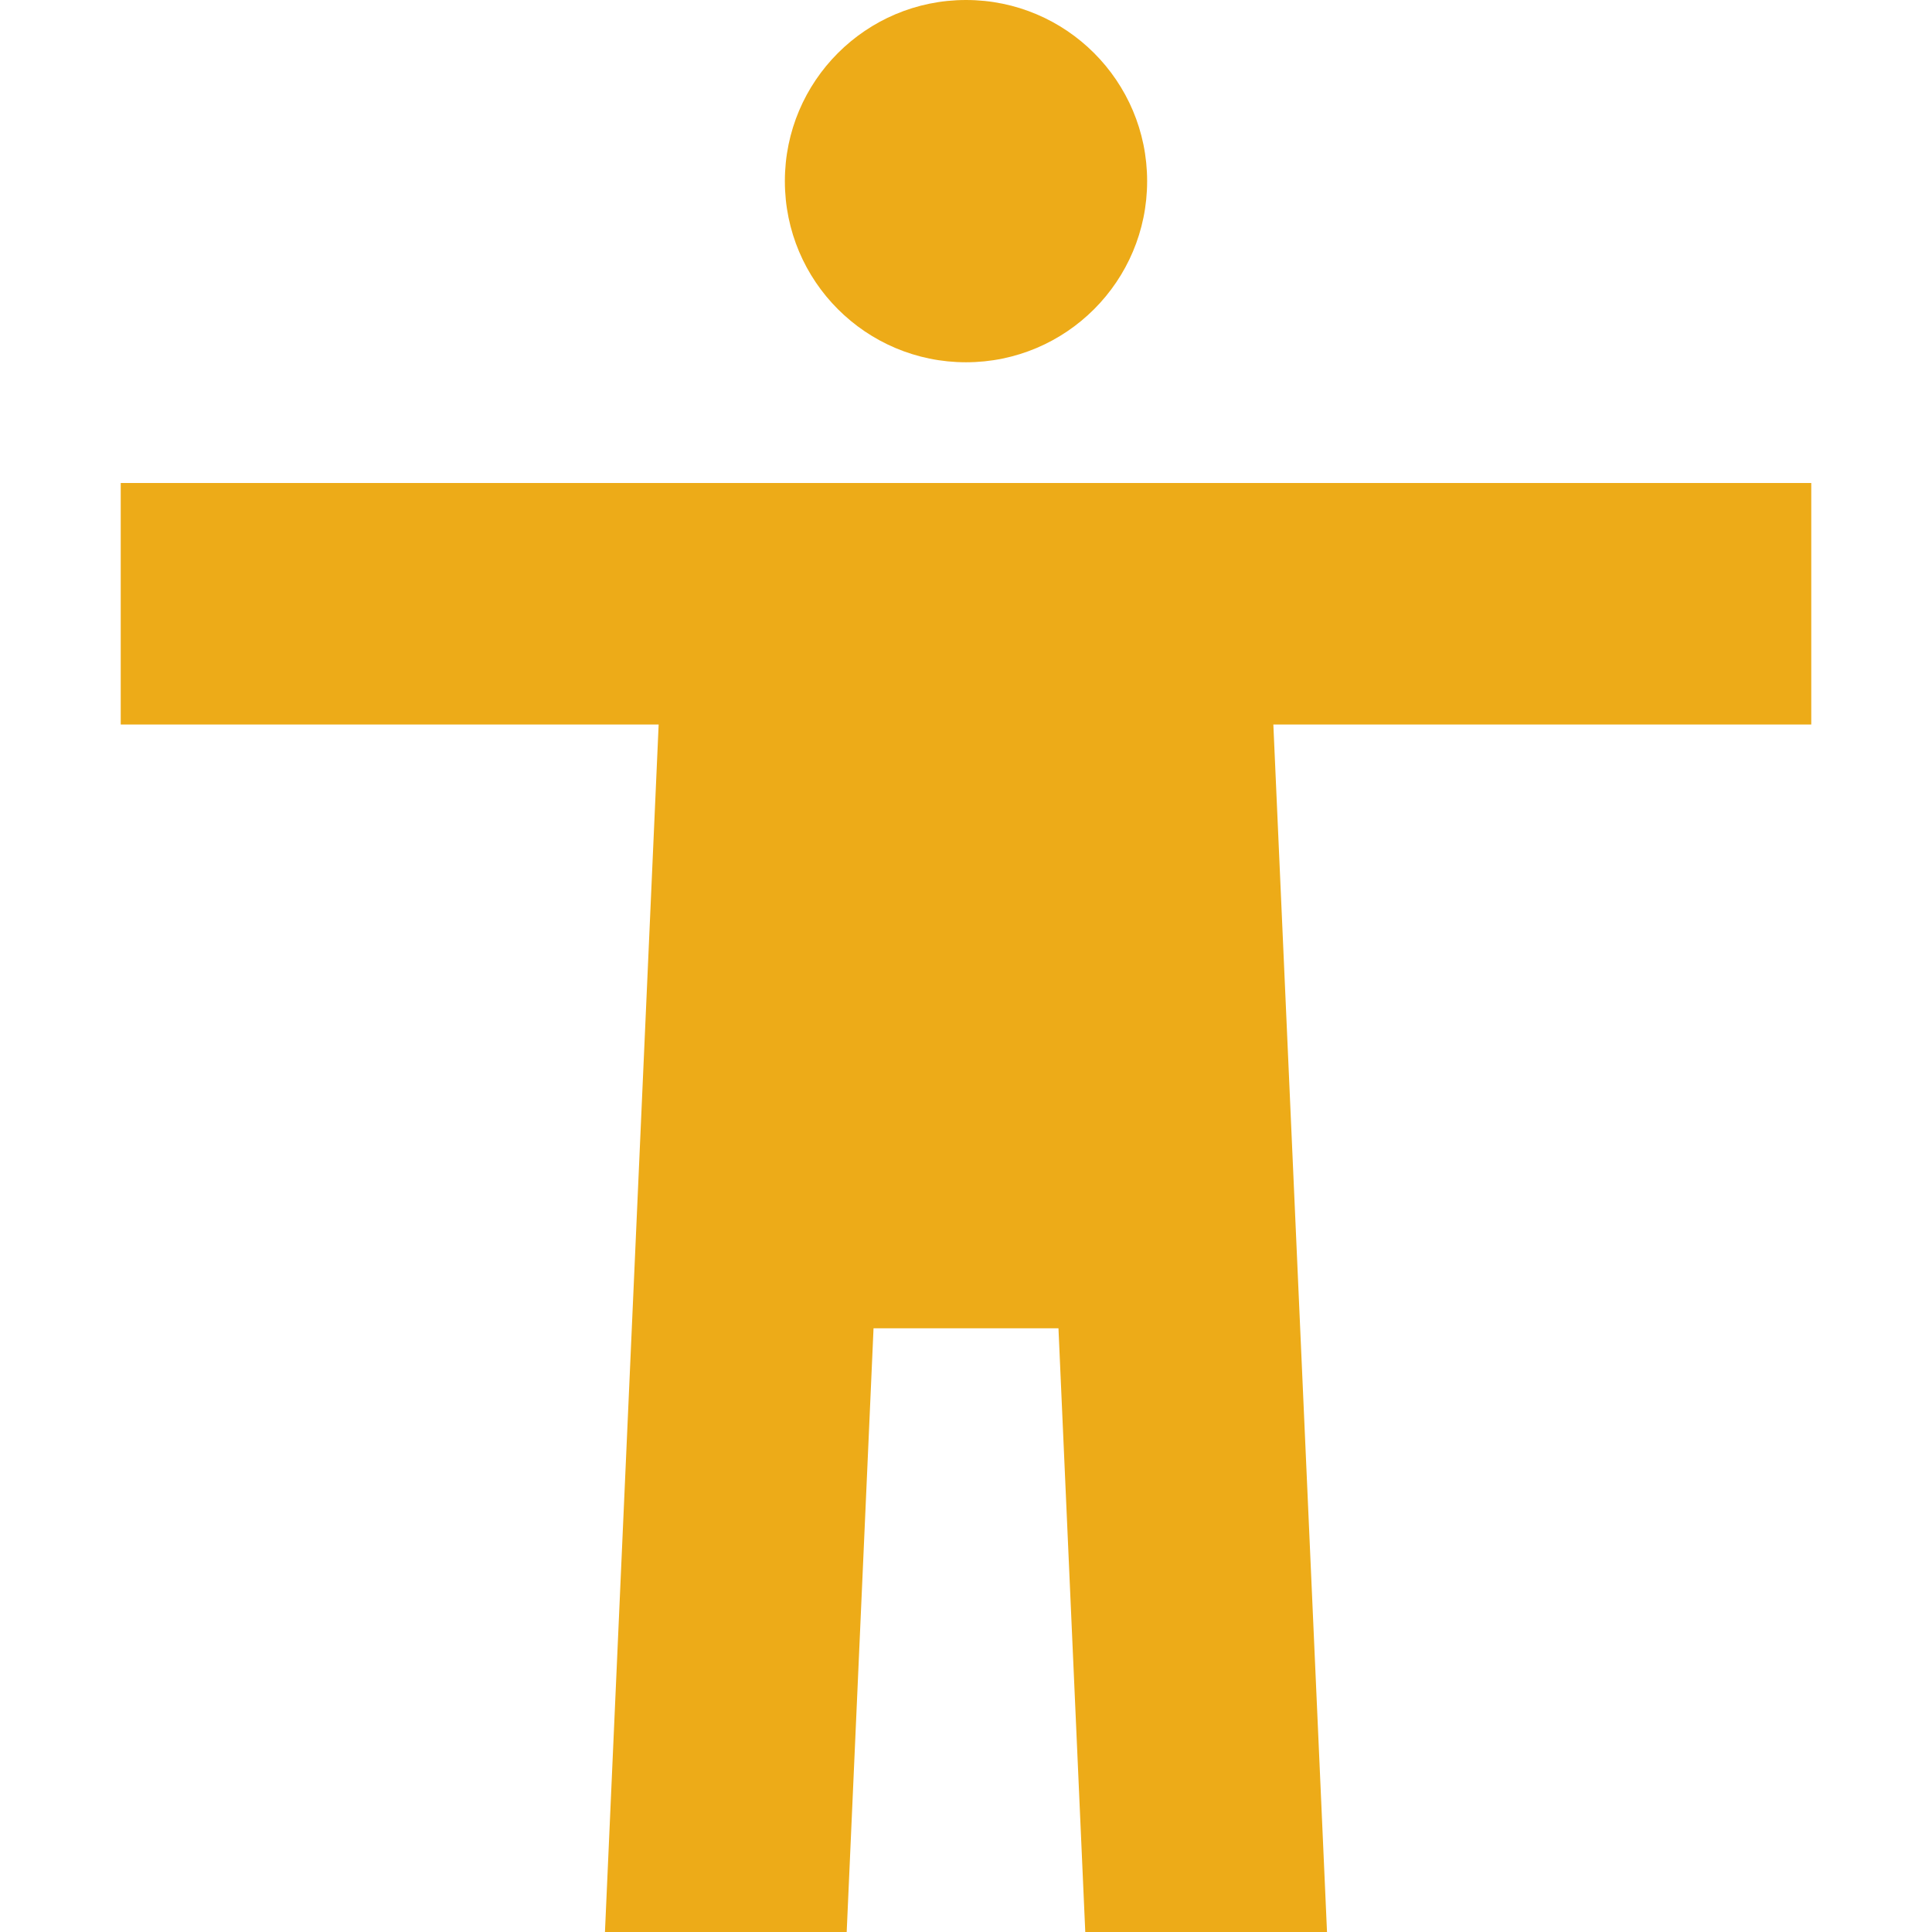
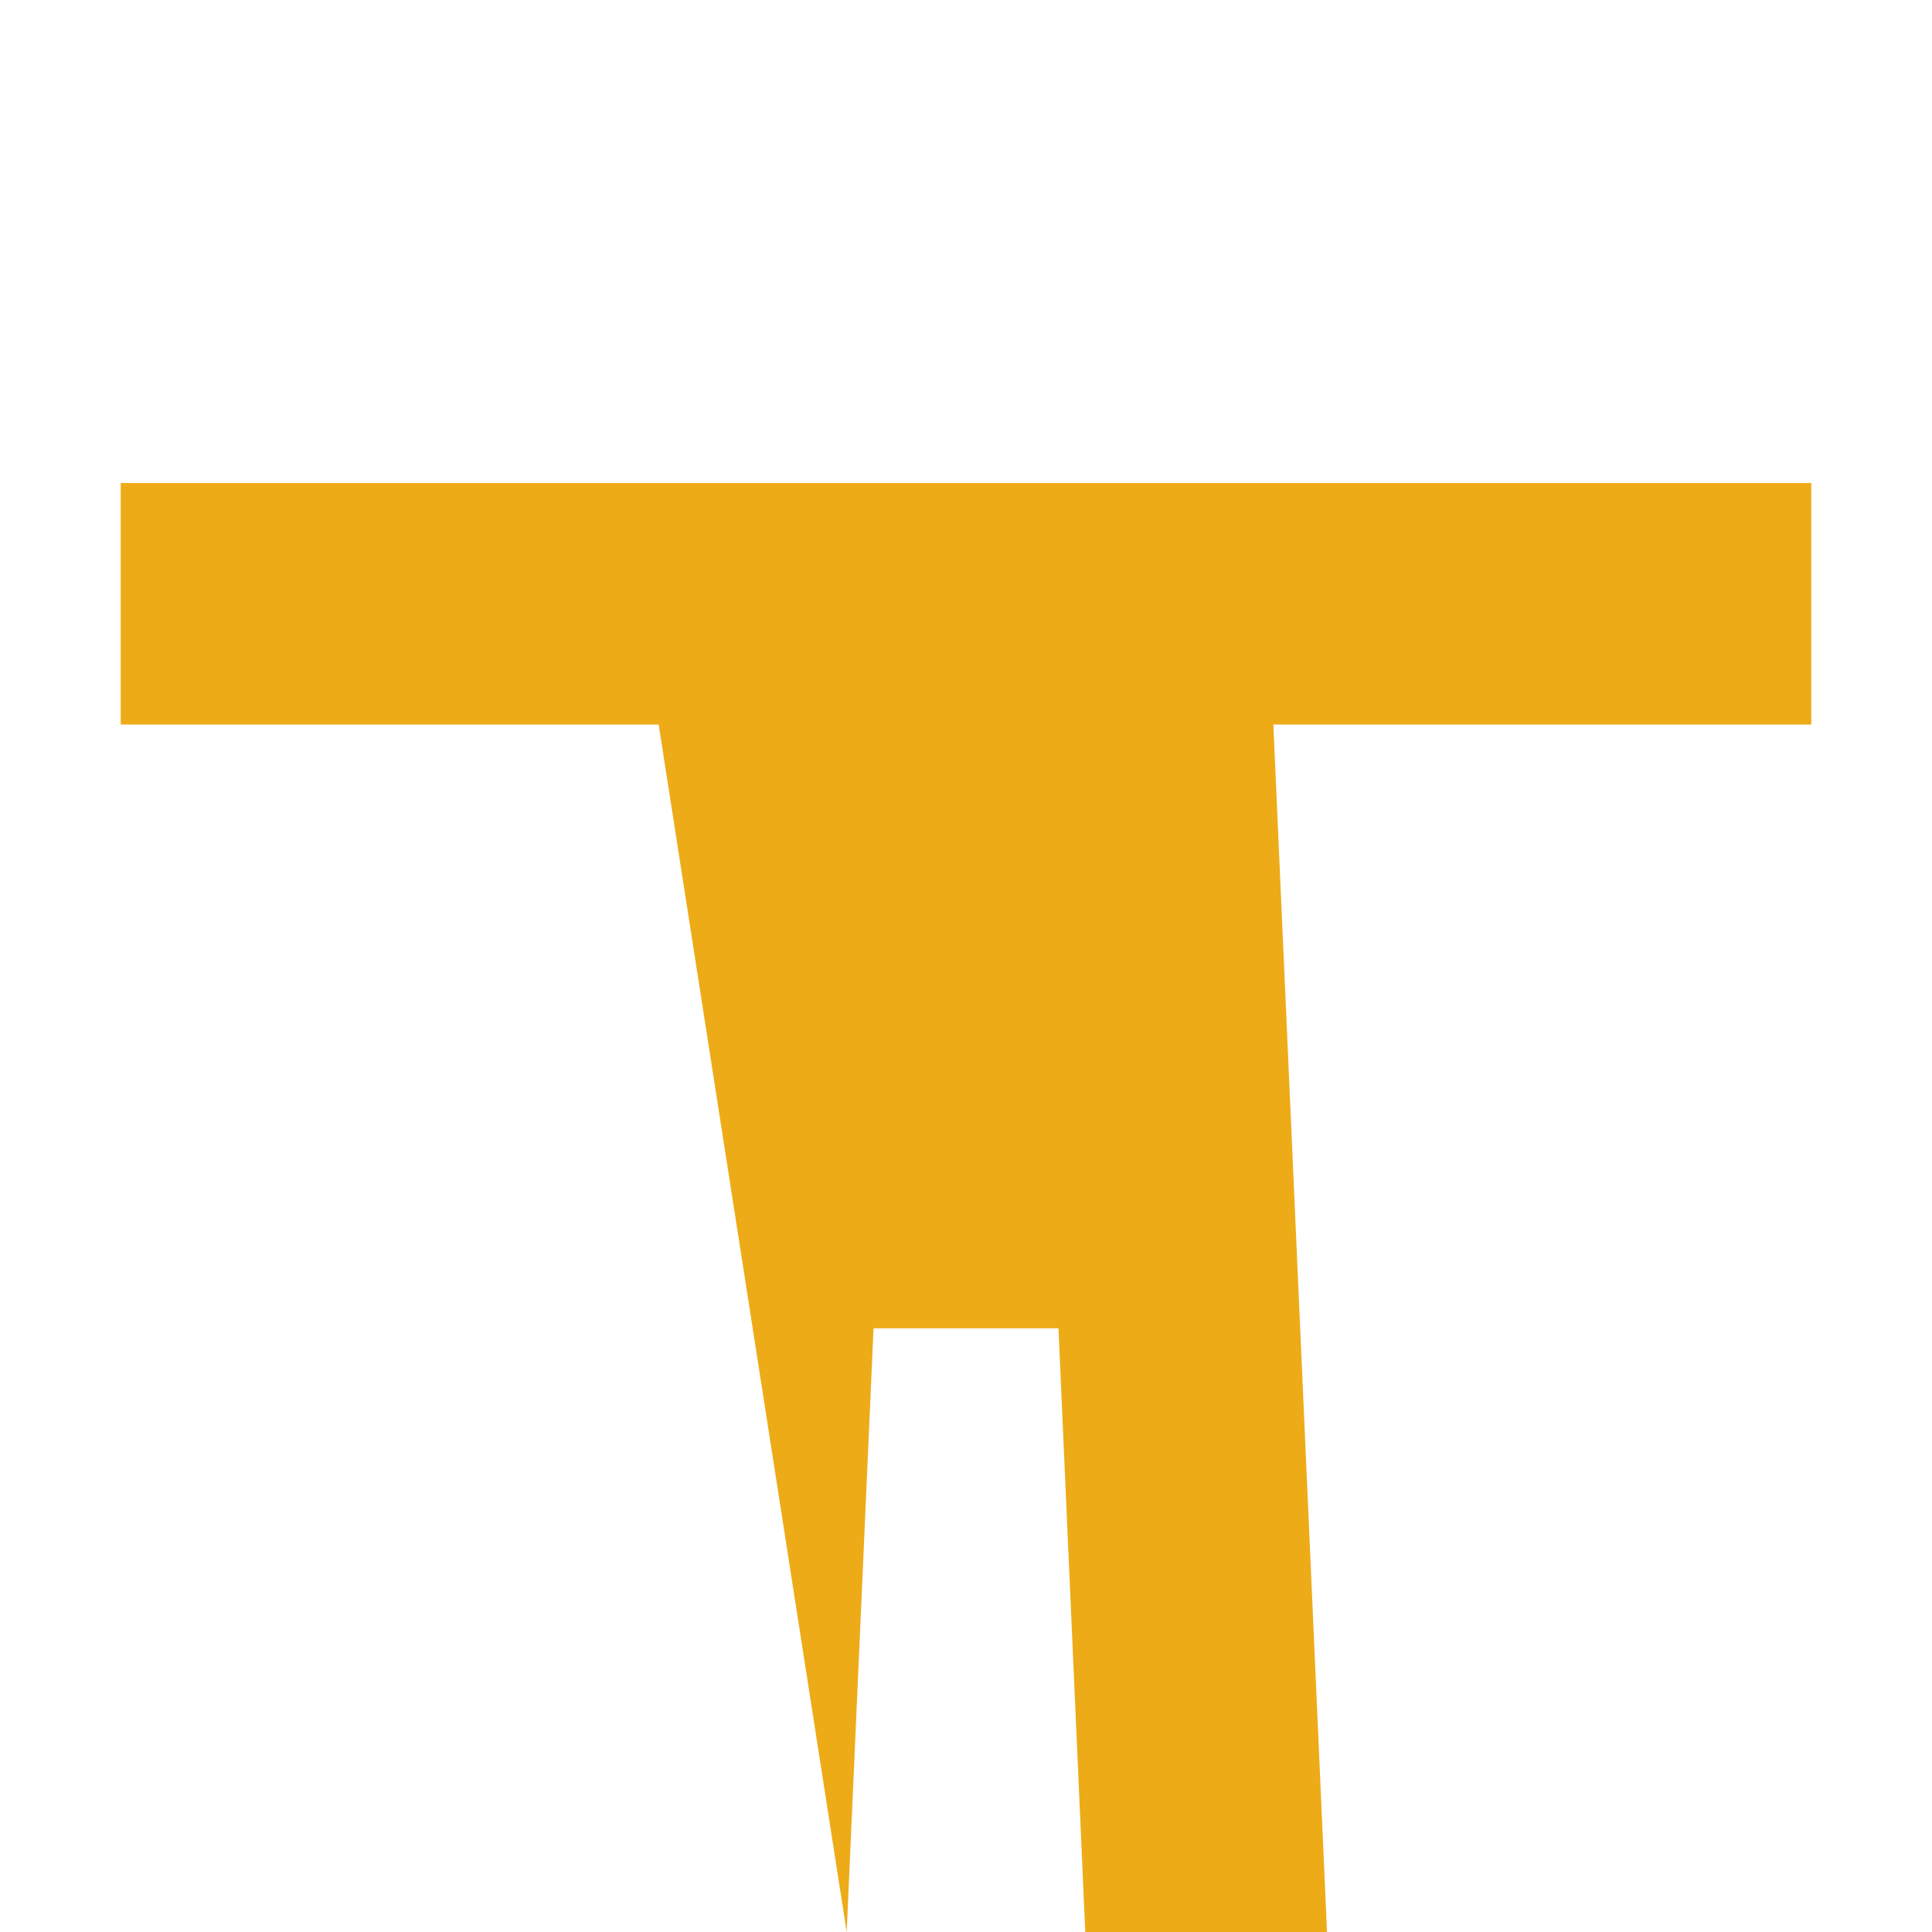
<svg xmlns="http://www.w3.org/2000/svg" width="49" height="49" viewBox="0 0 49 49" fill="none">
-   <path d="M24.5 9.188C27.037 9.188 29.094 7.131 29.094 4.594C29.094 2.057 27.037 0 24.5 0C21.963 0 19.906 2.057 19.906 4.594C19.906 7.131 21.963 9.188 24.5 9.188Z" fill="#EDAB18" />
-   <path d="M45.938 12.25V18.375H32.295L33.656 49H27.525L26.845 33.688H22.155L21.474 49H15.343L16.705 18.375H3.062V12.25H45.938Z" fill="#EDAB18" />
+   <path d="M45.938 12.25V18.375H32.295L33.656 49H27.525L26.845 33.688H22.155L21.474 49L16.705 18.375H3.062V12.25H45.938Z" fill="#EDAB18" />
</svg>